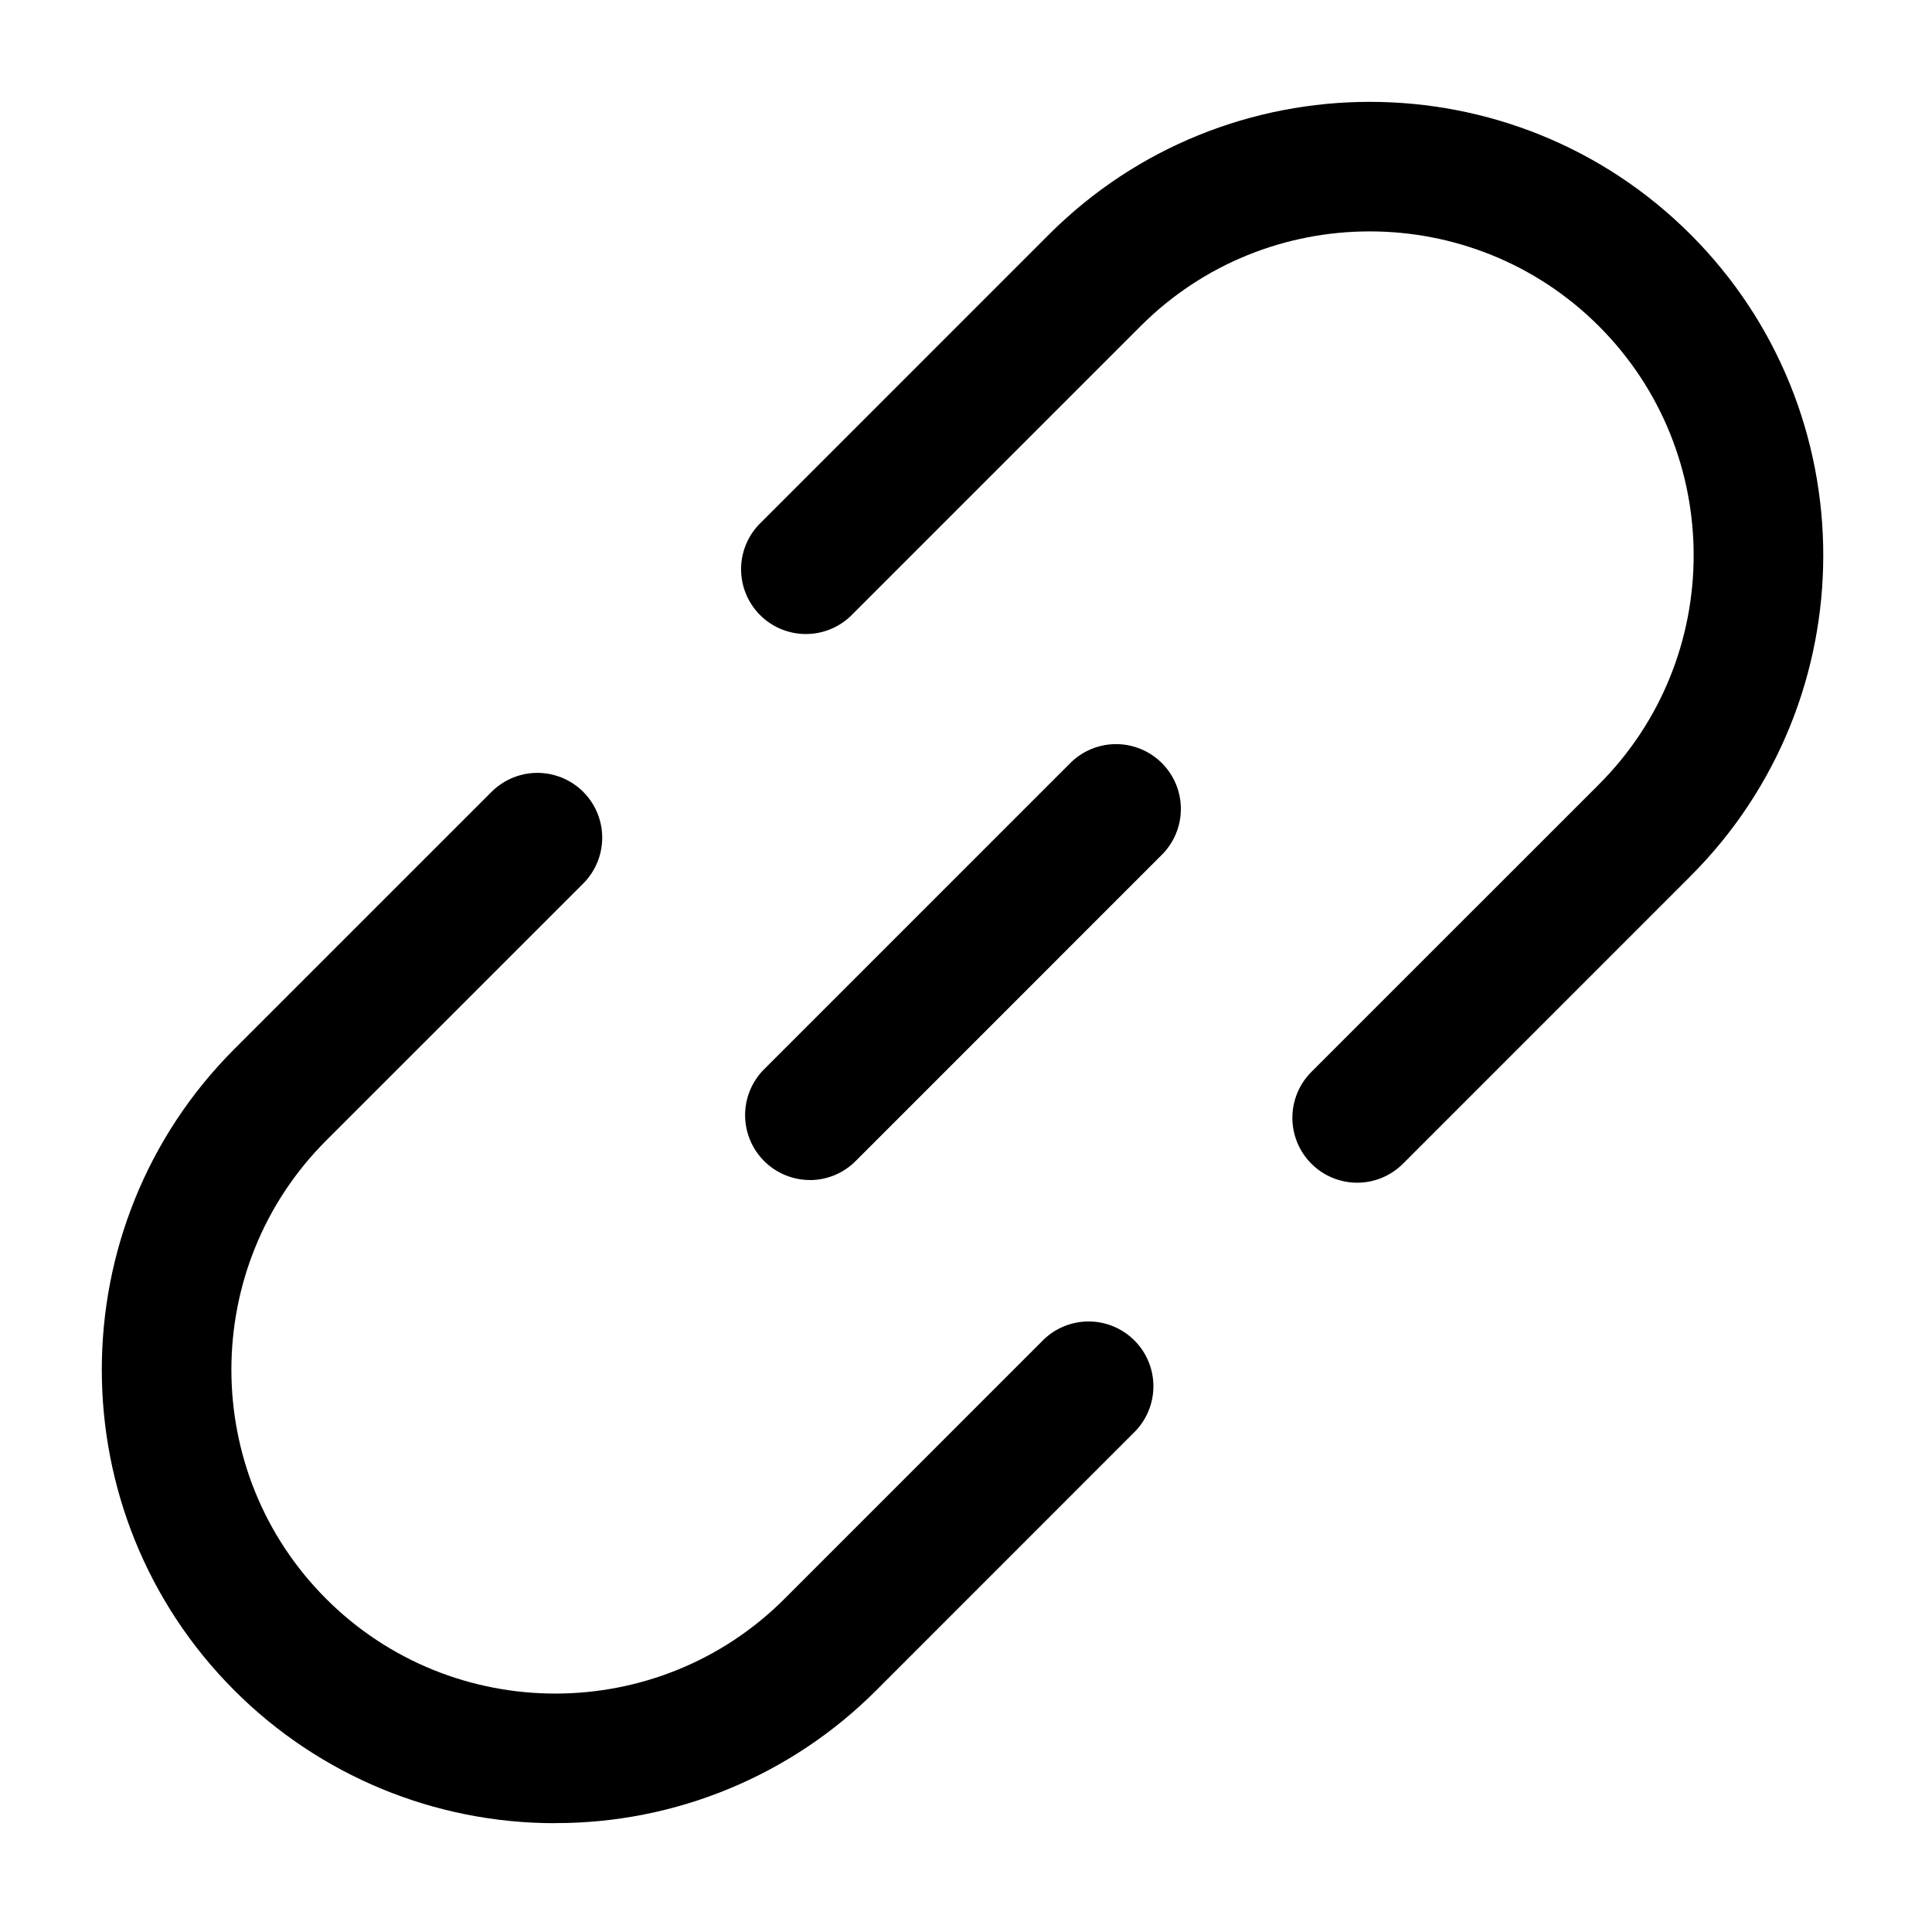
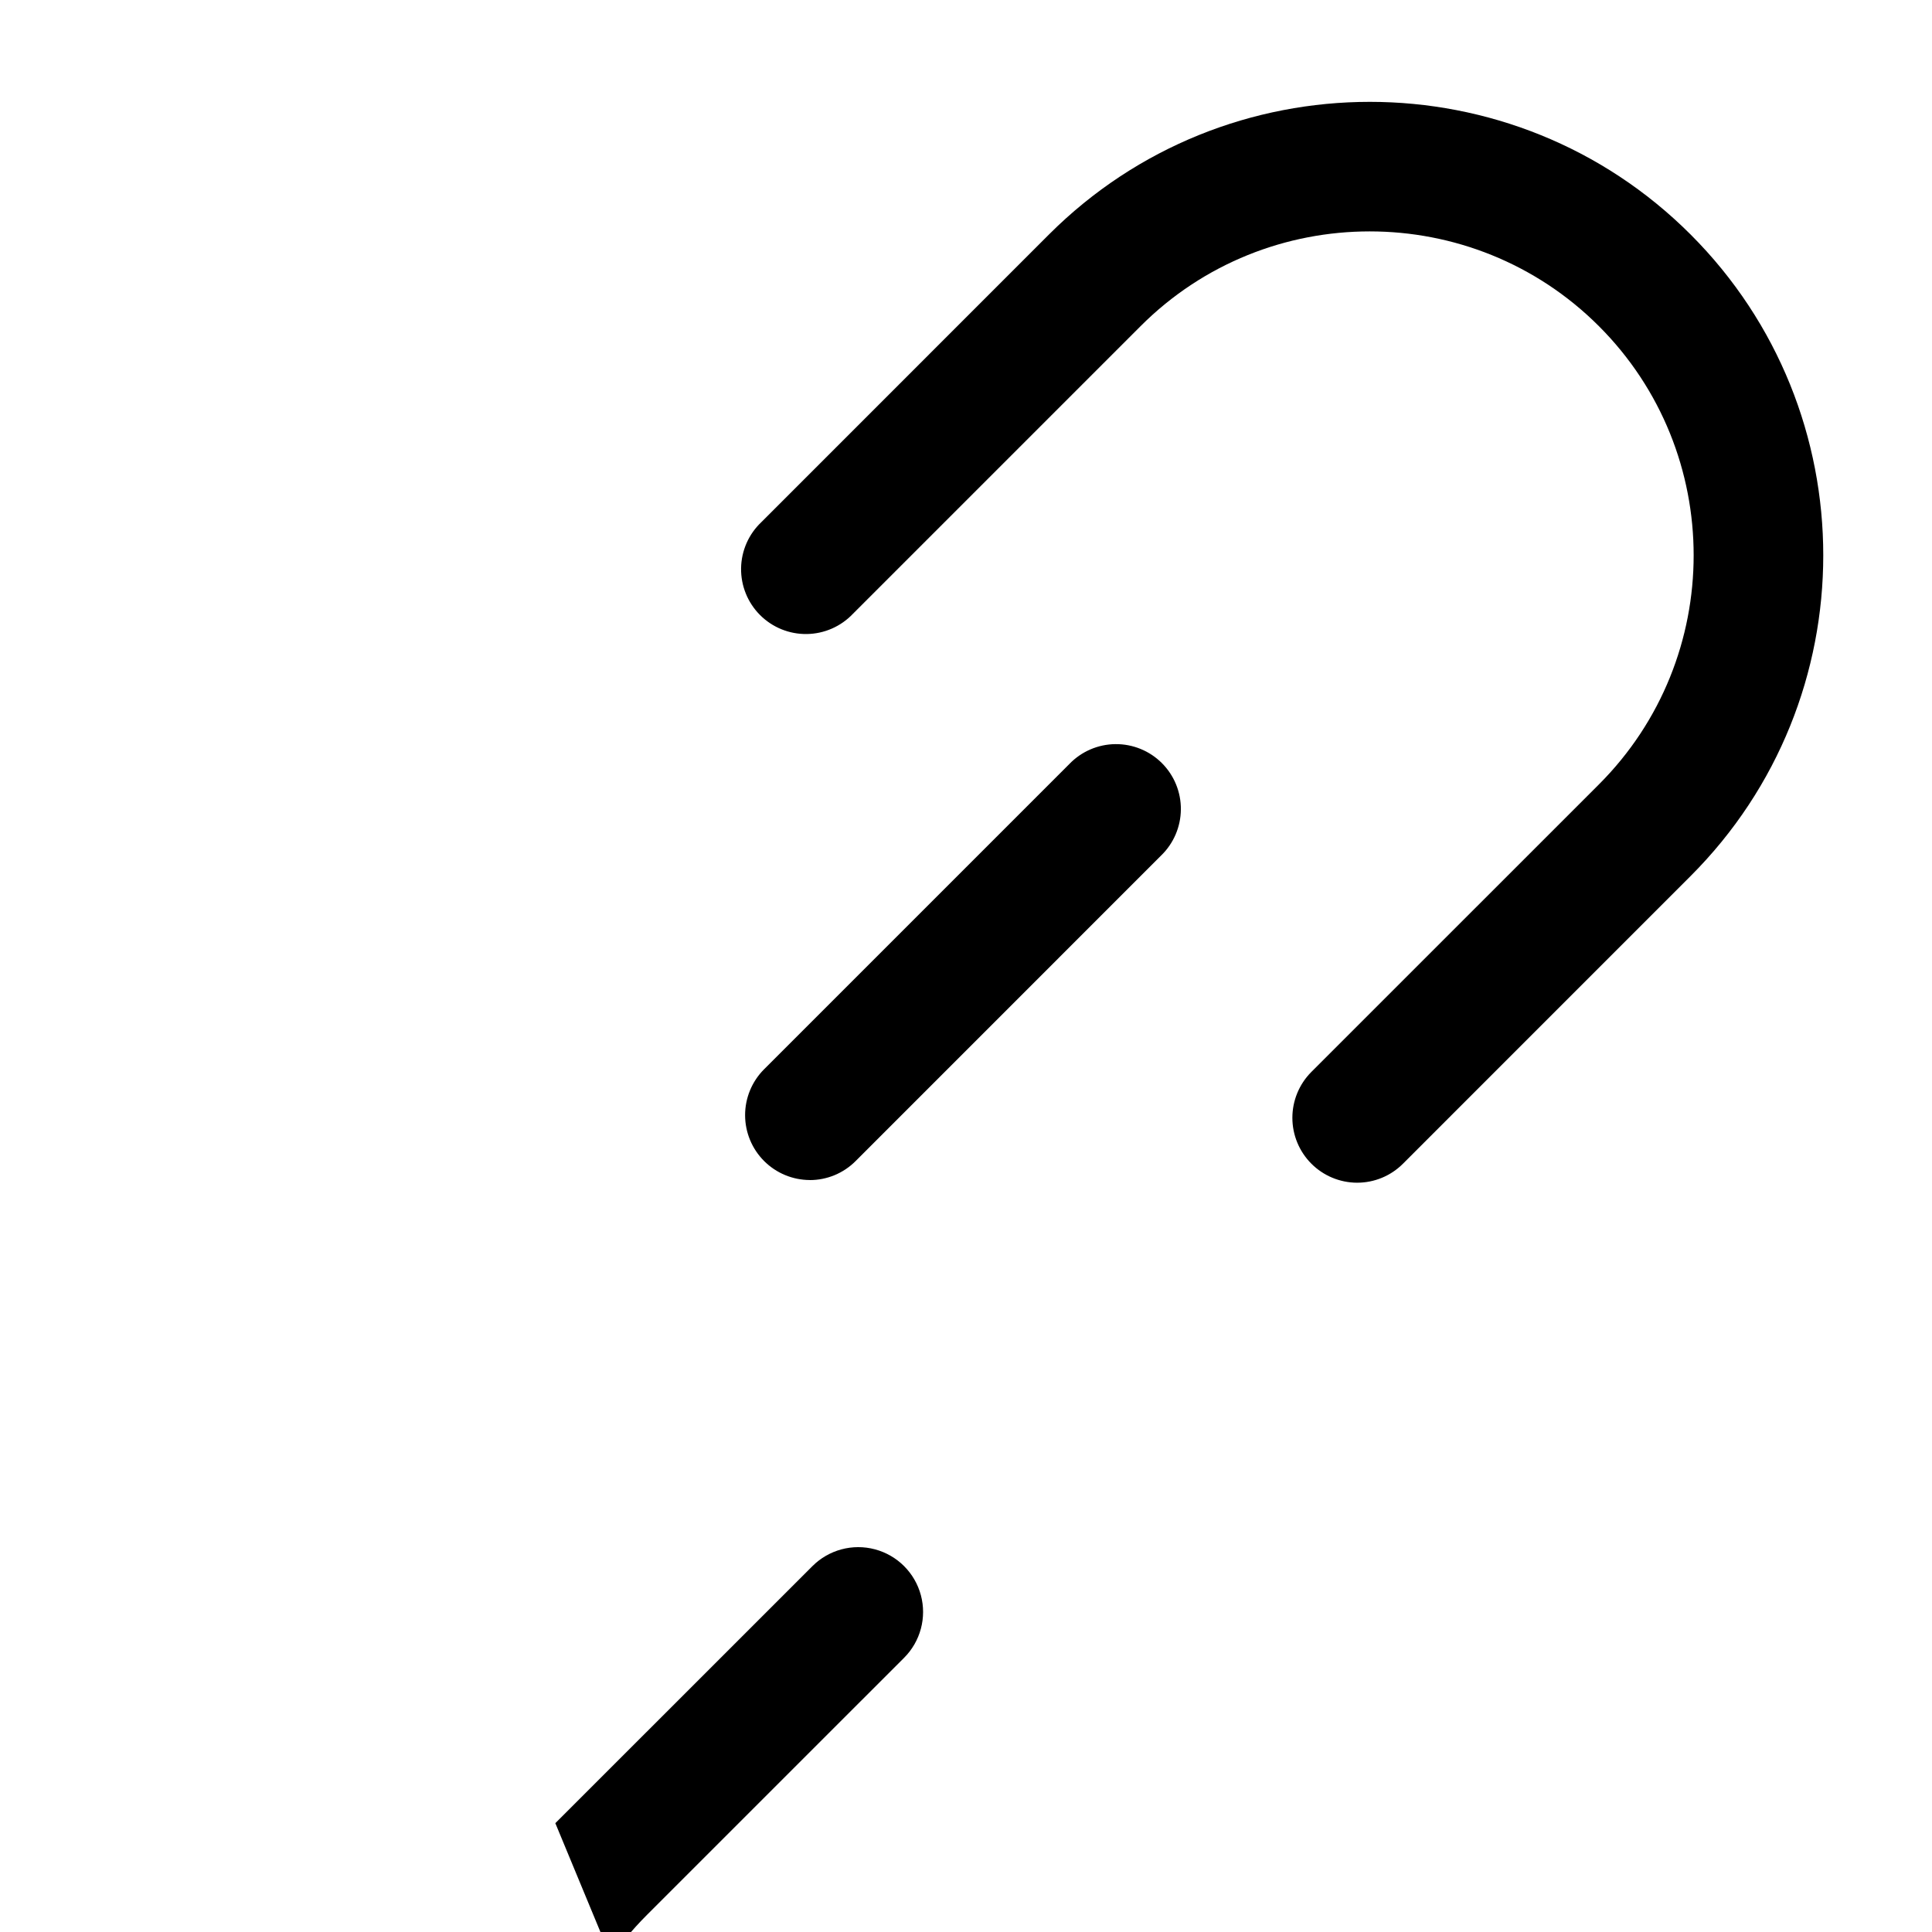
<svg xmlns="http://www.w3.org/2000/svg" fill="#000000" width="800px" height="800px" version="1.1" viewBox="144 144 512 512">
-   <path d="m503.64 457.43c-4.547-0.012-8.91-1.828-12.121-5.047-3.215-3.223-5.023-7.586-5.027-12.137-0.004-4.547 1.793-8.914 5-12.141l76.234-76.223c33.48-33.48 33.48-87.961 0-121.45-33.492-33.48-87.996-33.48-121.46 0l-76.223 76.223c-3.188 3.367-7.602 5.305-12.238 5.367-4.637 0.066-9.105-1.75-12.383-5.031s-5.09-7.746-5.027-12.383c0.066-4.641 2.004-9.051 5.375-12.238l76.215-76.227c46.879-46.855 123.16-46.879 170.04 0 46.879 46.879 46.879 123.16 0 170.02l-76.223 76.234-0.004 0.004c-3.215 3.223-7.582 5.031-12.137 5.027zm-212.47 169.73c-31.891 0.059-62.488-12.594-85.031-35.152-46.879-46.887-46.879-123.16 0-170.04l68.129-68.117c4.34-4.34 10.664-6.039 16.594-4.449 5.926 1.586 10.559 6.215 12.148 12.141 1.59 5.93-0.105 12.254-4.441 16.594l-68.129 68.117c-33.492 33.48-33.492 87.973 0 121.46 33.492 33.48 87.984 33.457 121.45 0l68.129-68.141h-0.004c3.188-3.371 7.606-5.305 12.242-5.371 4.637-0.062 9.102 1.754 12.383 5.035 3.277 3.277 5.09 7.746 5.023 12.383-0.062 4.637-2.004 9.051-5.371 12.238l-68.105 68.129c-22.535 22.559-53.133 35.211-85.02 35.152zm67.441-170.44c-4.551-0.012-8.91-1.828-12.125-5.047-3.215-3.223-5.019-7.582-5.027-12.133-0.004-4.551 1.797-8.918 5.004-12.145l80.953-80.953c3.199-3.312 7.598-5.203 12.203-5.242 4.609-0.039 9.039 1.773 12.297 5.031s5.07 7.688 5.027 12.293c-0.039 4.606-1.93 9.004-5.242 12.203l-80.953 80.965c-3.215 3.227-7.582 5.043-12.137 5.039z" />
+   <path d="m503.64 457.43c-4.547-0.012-8.91-1.828-12.121-5.047-3.215-3.223-5.023-7.586-5.027-12.137-0.004-4.547 1.793-8.914 5-12.141l76.234-76.223c33.48-33.48 33.48-87.961 0-121.45-33.492-33.48-87.996-33.48-121.46 0l-76.223 76.223c-3.188 3.367-7.602 5.305-12.238 5.367-4.637 0.066-9.105-1.75-12.383-5.031s-5.09-7.746-5.027-12.383c0.066-4.641 2.004-9.051 5.375-12.238l76.215-76.227c46.879-46.855 123.16-46.879 170.04 0 46.879 46.879 46.879 123.16 0 170.02l-76.223 76.234-0.004 0.004c-3.215 3.223-7.582 5.031-12.137 5.027zm-212.47 169.73l68.129-68.117c4.34-4.34 10.664-6.039 16.594-4.449 5.926 1.586 10.559 6.215 12.148 12.141 1.59 5.93-0.105 12.254-4.441 16.594l-68.129 68.117c-33.492 33.48-33.492 87.973 0 121.46 33.492 33.48 87.984 33.457 121.45 0l68.129-68.141h-0.004c3.188-3.371 7.606-5.305 12.242-5.371 4.637-0.062 9.102 1.754 12.383 5.035 3.277 3.277 5.09 7.746 5.023 12.383-0.062 4.637-2.004 9.051-5.371 12.238l-68.105 68.129c-22.535 22.559-53.133 35.211-85.02 35.152zm67.441-170.44c-4.551-0.012-8.91-1.828-12.125-5.047-3.215-3.223-5.019-7.582-5.027-12.133-0.004-4.551 1.797-8.918 5.004-12.145l80.953-80.953c3.199-3.312 7.598-5.203 12.203-5.242 4.609-0.039 9.039 1.773 12.297 5.031s5.07 7.688 5.027 12.293c-0.039 4.606-1.93 9.004-5.242 12.203l-80.953 80.965c-3.215 3.227-7.582 5.043-12.137 5.039z" />
</svg>